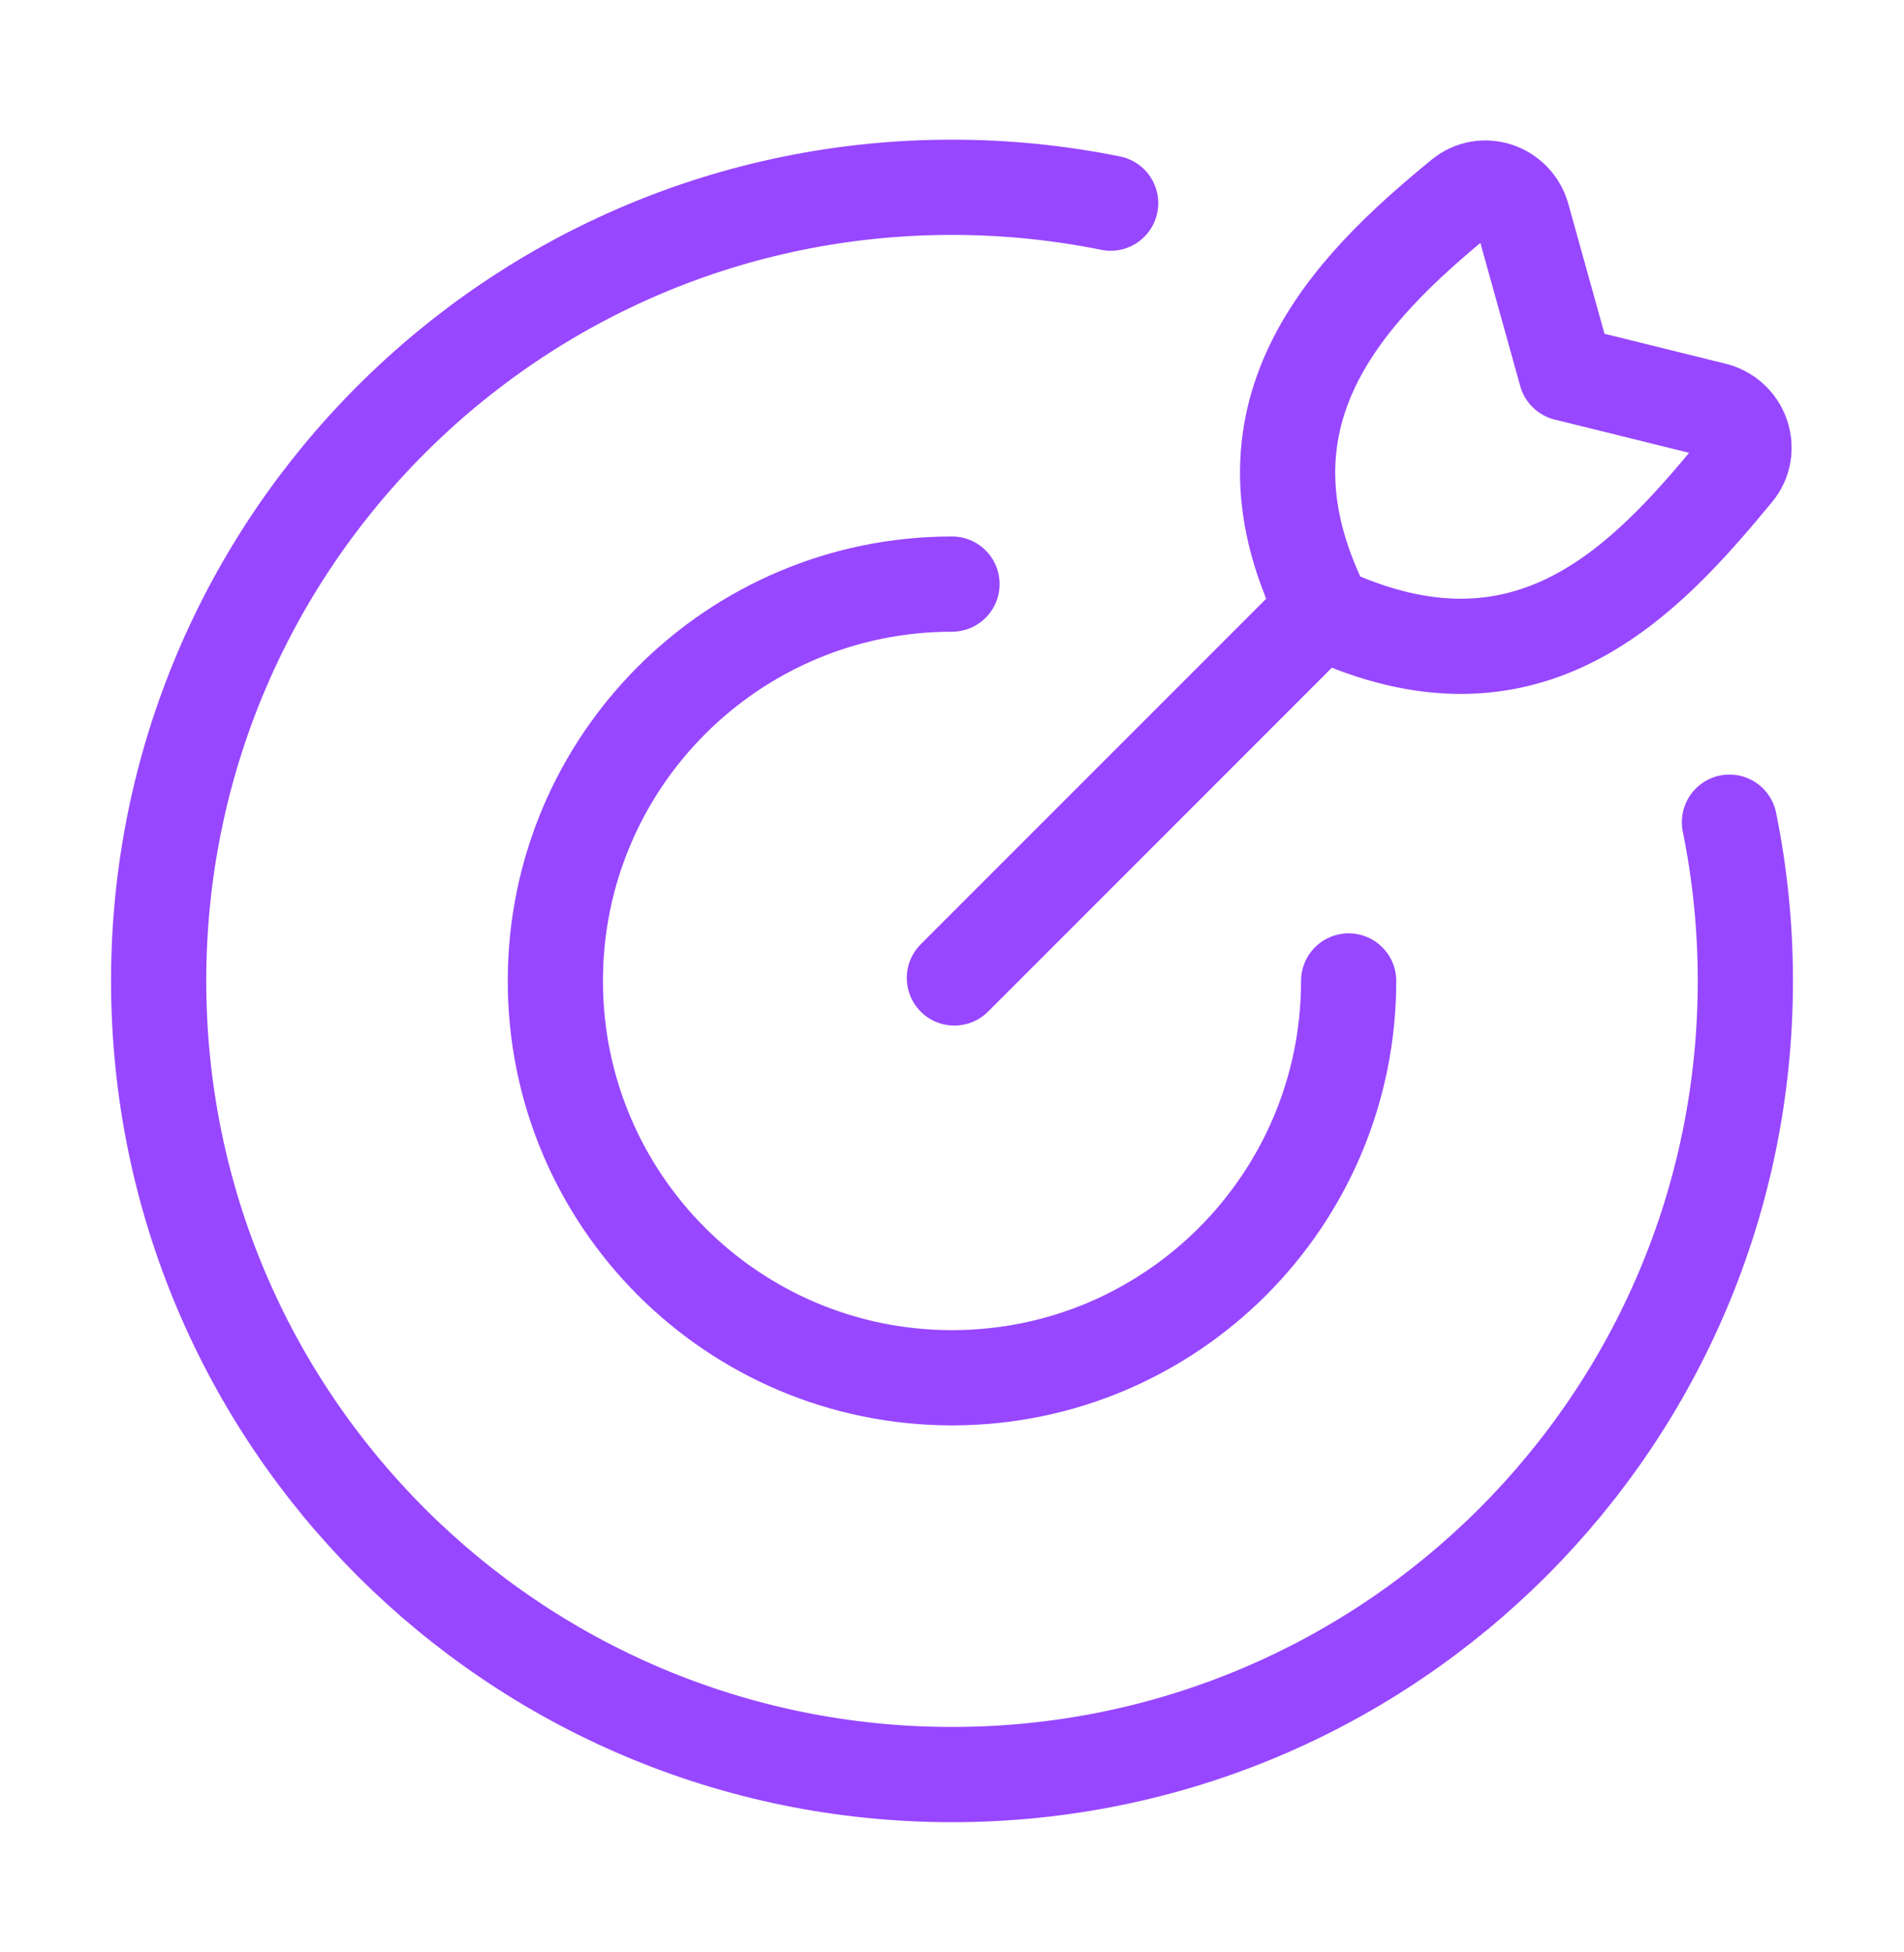
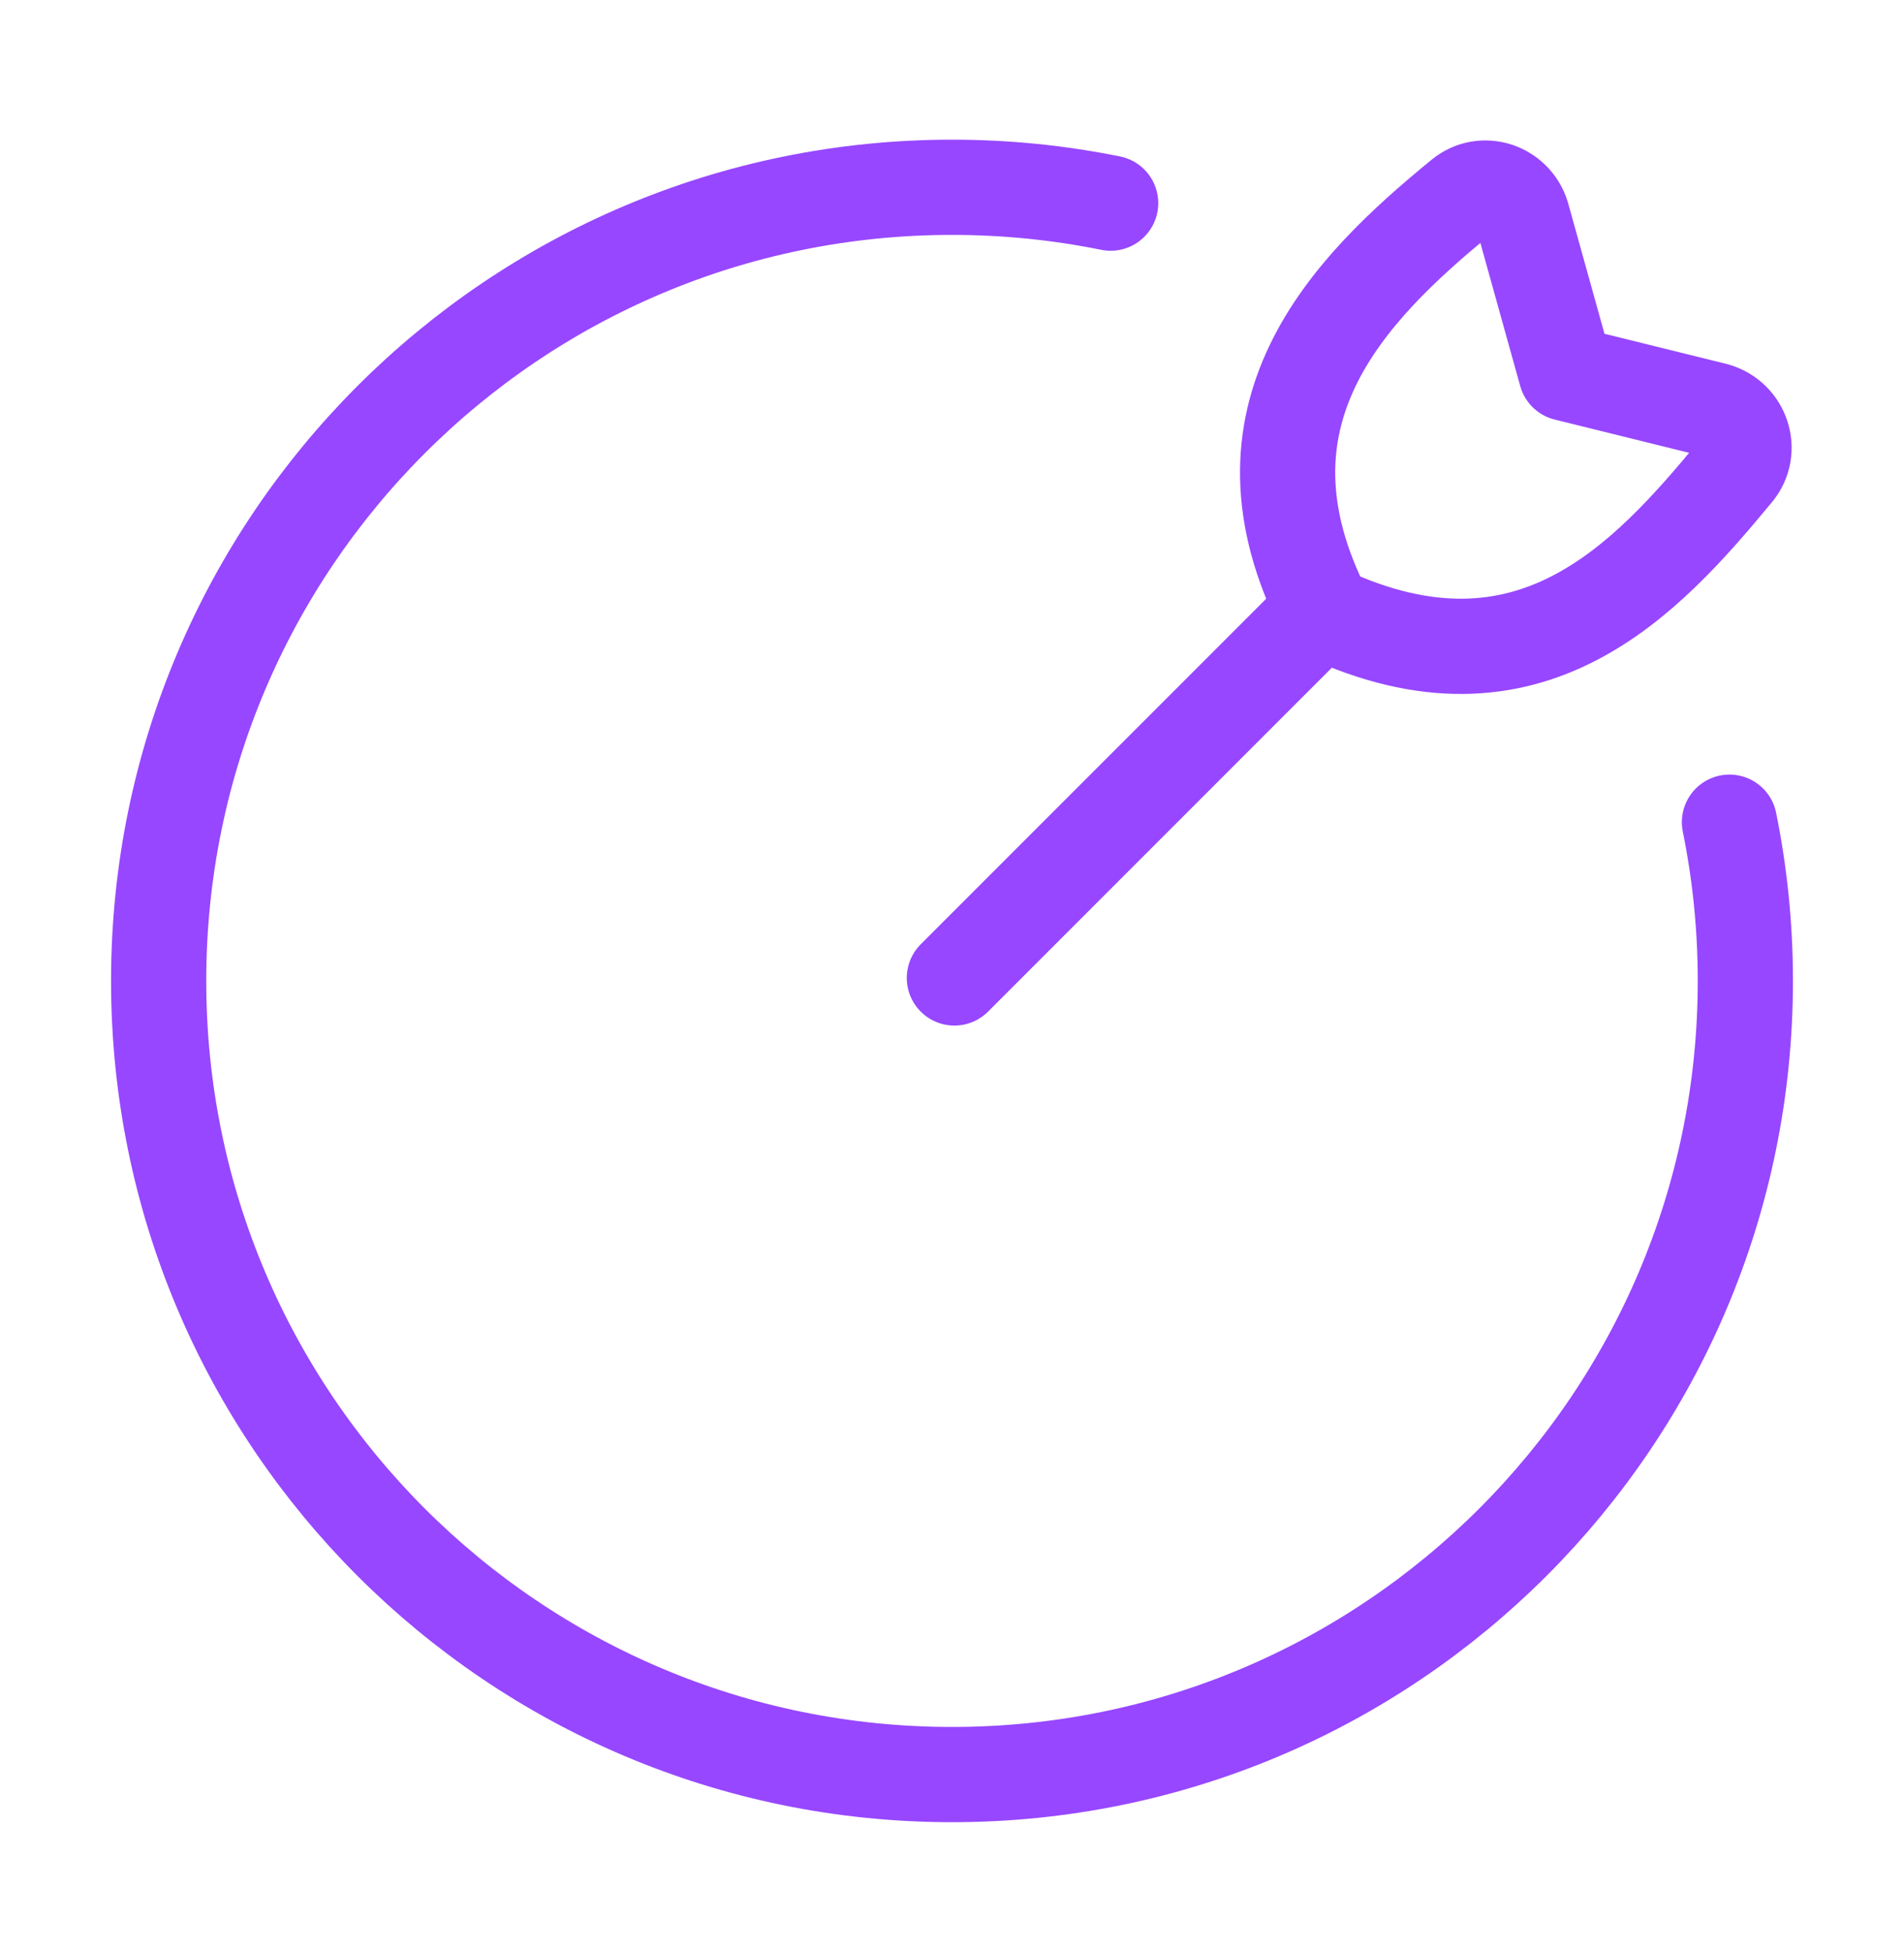
<svg xmlns="http://www.w3.org/2000/svg" width="40" height="41" viewBox="0 0 40 41" fill="none">
-   <path d="M28.333 20.6C28.333 25.202 24.602 28.933 20 28.933C15.398 28.933 11.667 25.202 11.667 20.6C11.667 15.997 15.398 12.266 20 12.266" stroke="#9747FF" stroke-width="2" stroke-linecap="round" />
  <path d="M23.333 4.266C22.256 4.048 21.142 3.933 20 3.933C10.795 3.933 3.333 11.395 3.333 20.6C3.333 29.804 10.795 37.266 20 37.266C29.205 37.266 36.667 29.804 36.667 20.6C36.667 19.458 36.552 18.343 36.333 17.266" stroke="#9747FF" stroke-width="2" stroke-linecap="round" />
-   <path d="M20.05 20.537L27.639 12.949M32.901 7.84L31.979 4.529C31.809 3.983 31.152 3.765 30.71 4.127C28.316 6.083 25.709 8.718 27.838 12.873C32.129 14.874 34.578 12.176 36.456 9.908C36.829 9.457 36.604 8.779 36.041 8.616L32.901 7.84Z" stroke="#9747FF" stroke-width="2" stroke-linecap="round" stroke-linejoin="round" />
+   <path d="M20.05 20.537L27.639 12.949M32.901 7.84L31.979 4.529C31.809 3.983 31.152 3.765 30.71 4.127C28.316 6.083 25.709 8.718 27.838 12.873C32.129 14.874 34.578 12.176 36.456 9.908C36.829 9.457 36.604 8.779 36.041 8.616Z" stroke="#9747FF" stroke-width="2" stroke-linecap="round" stroke-linejoin="round" />
</svg>